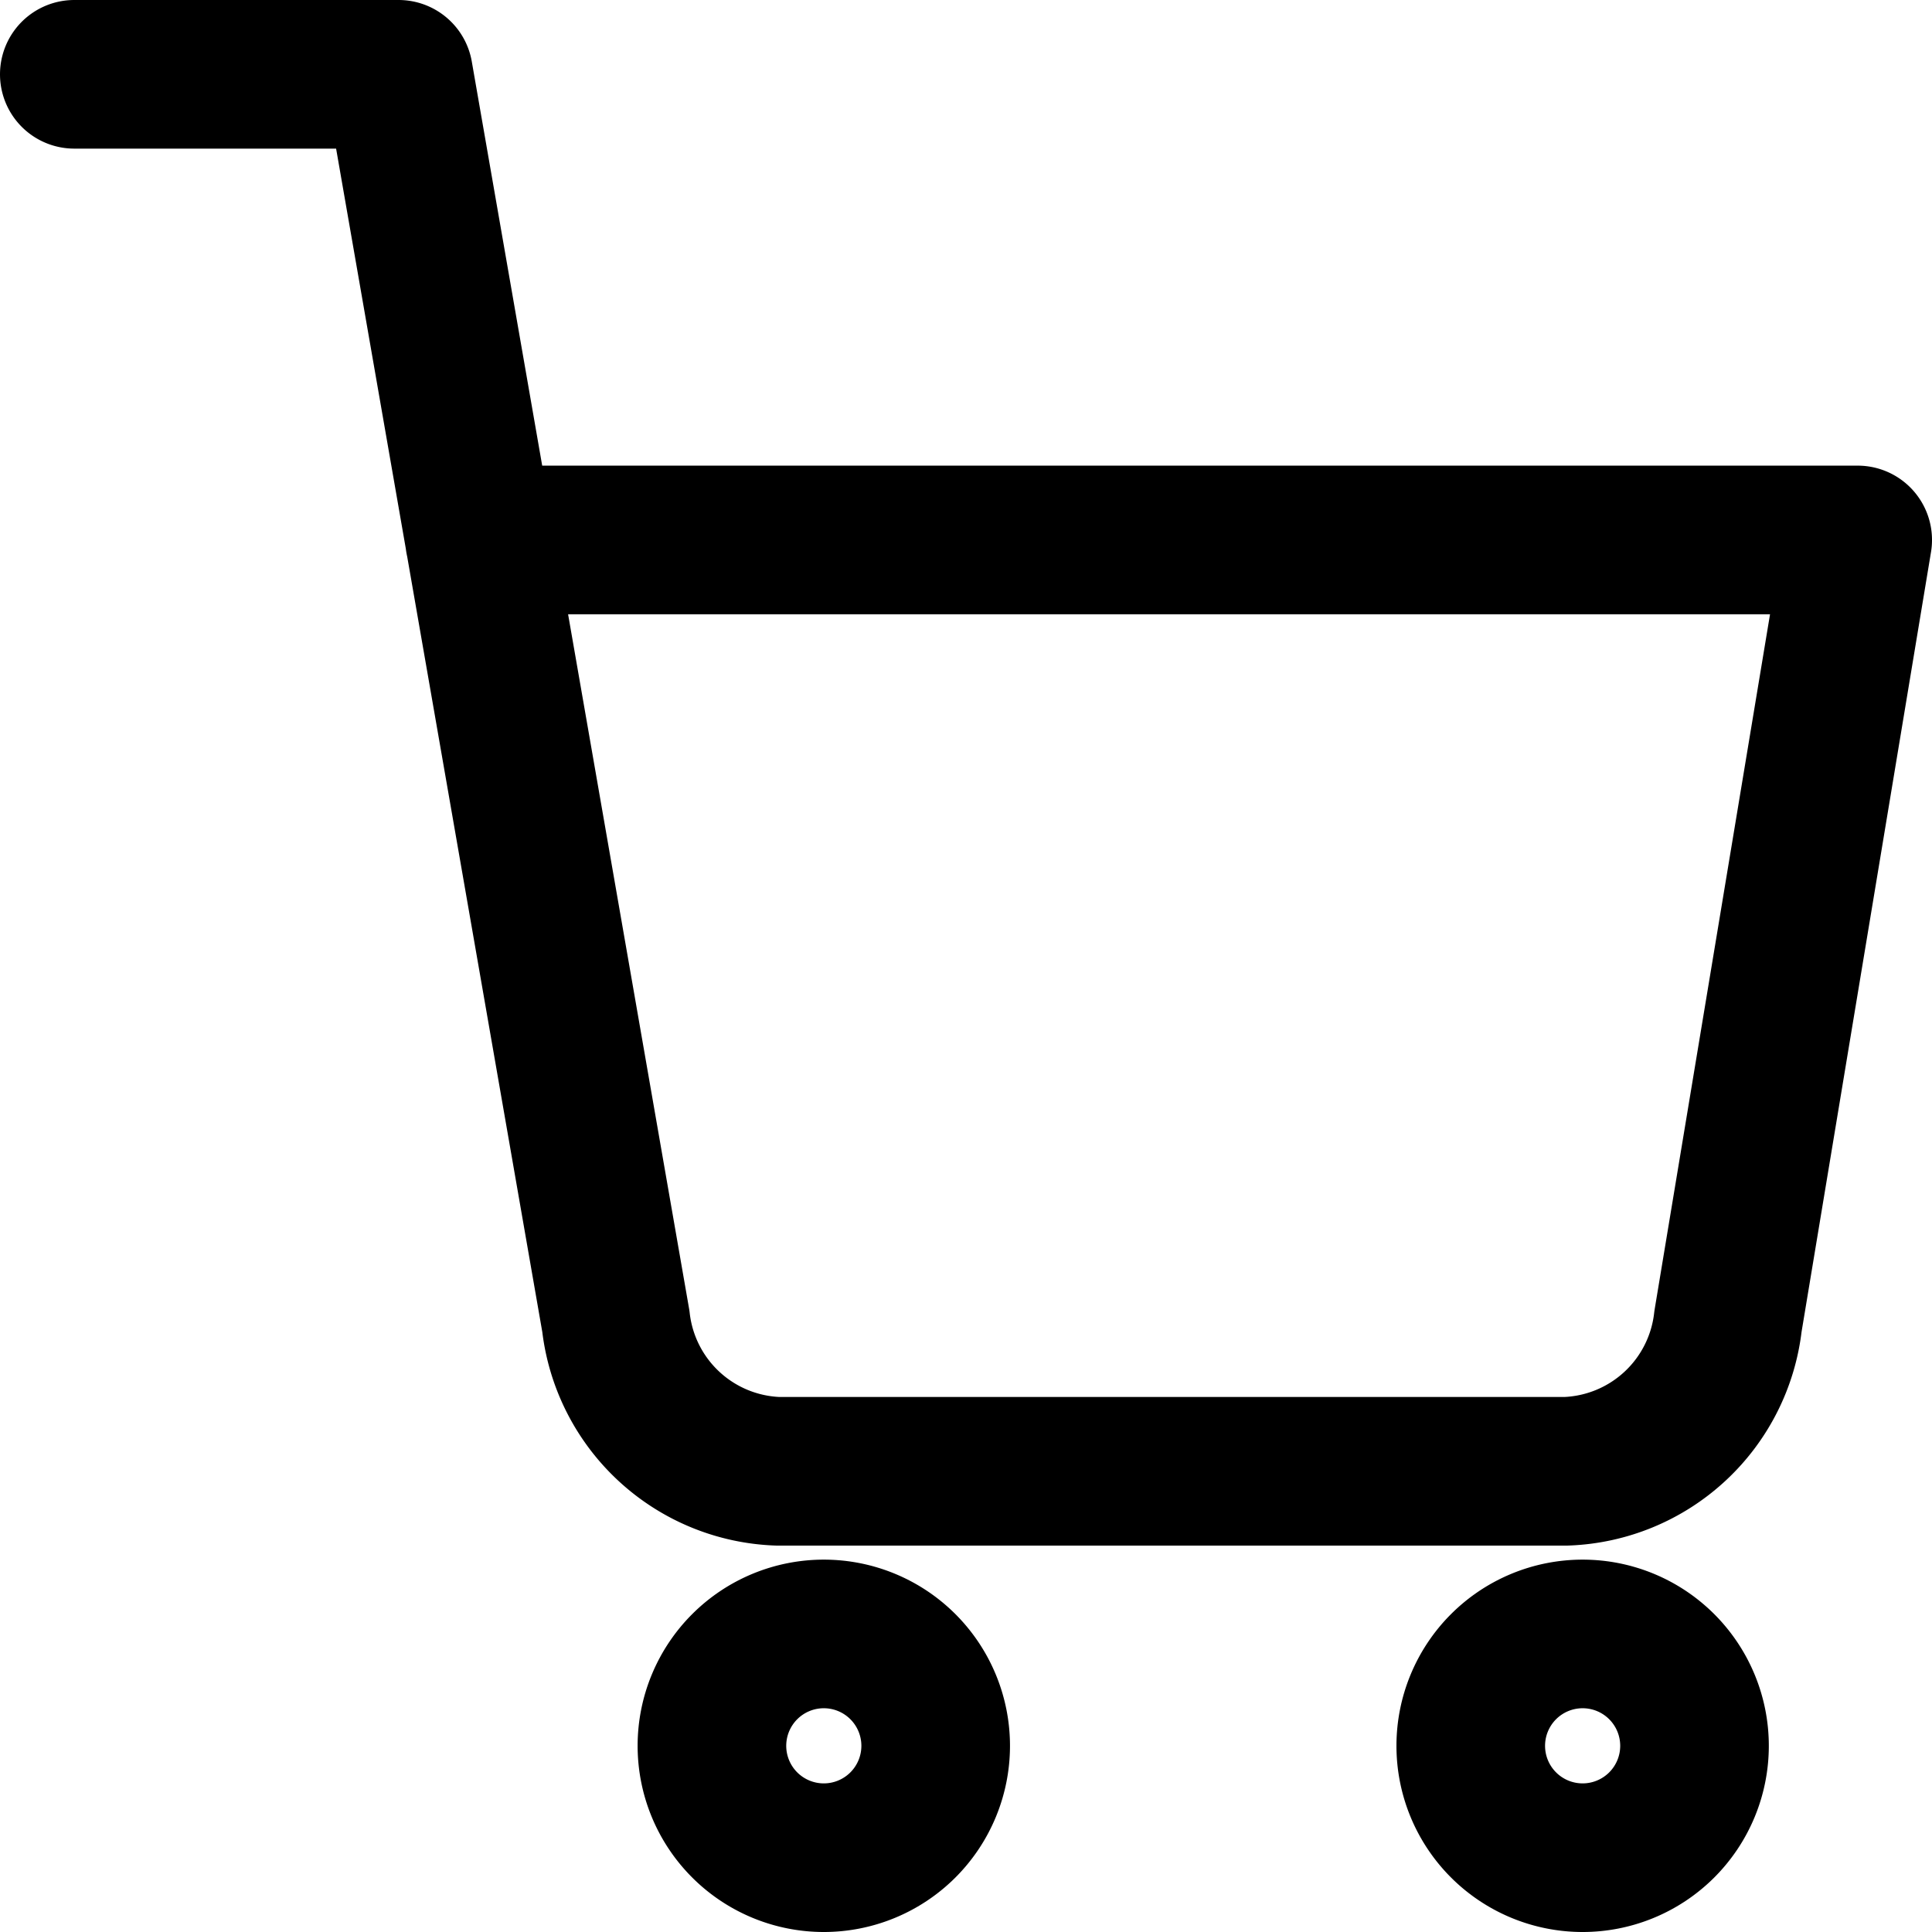
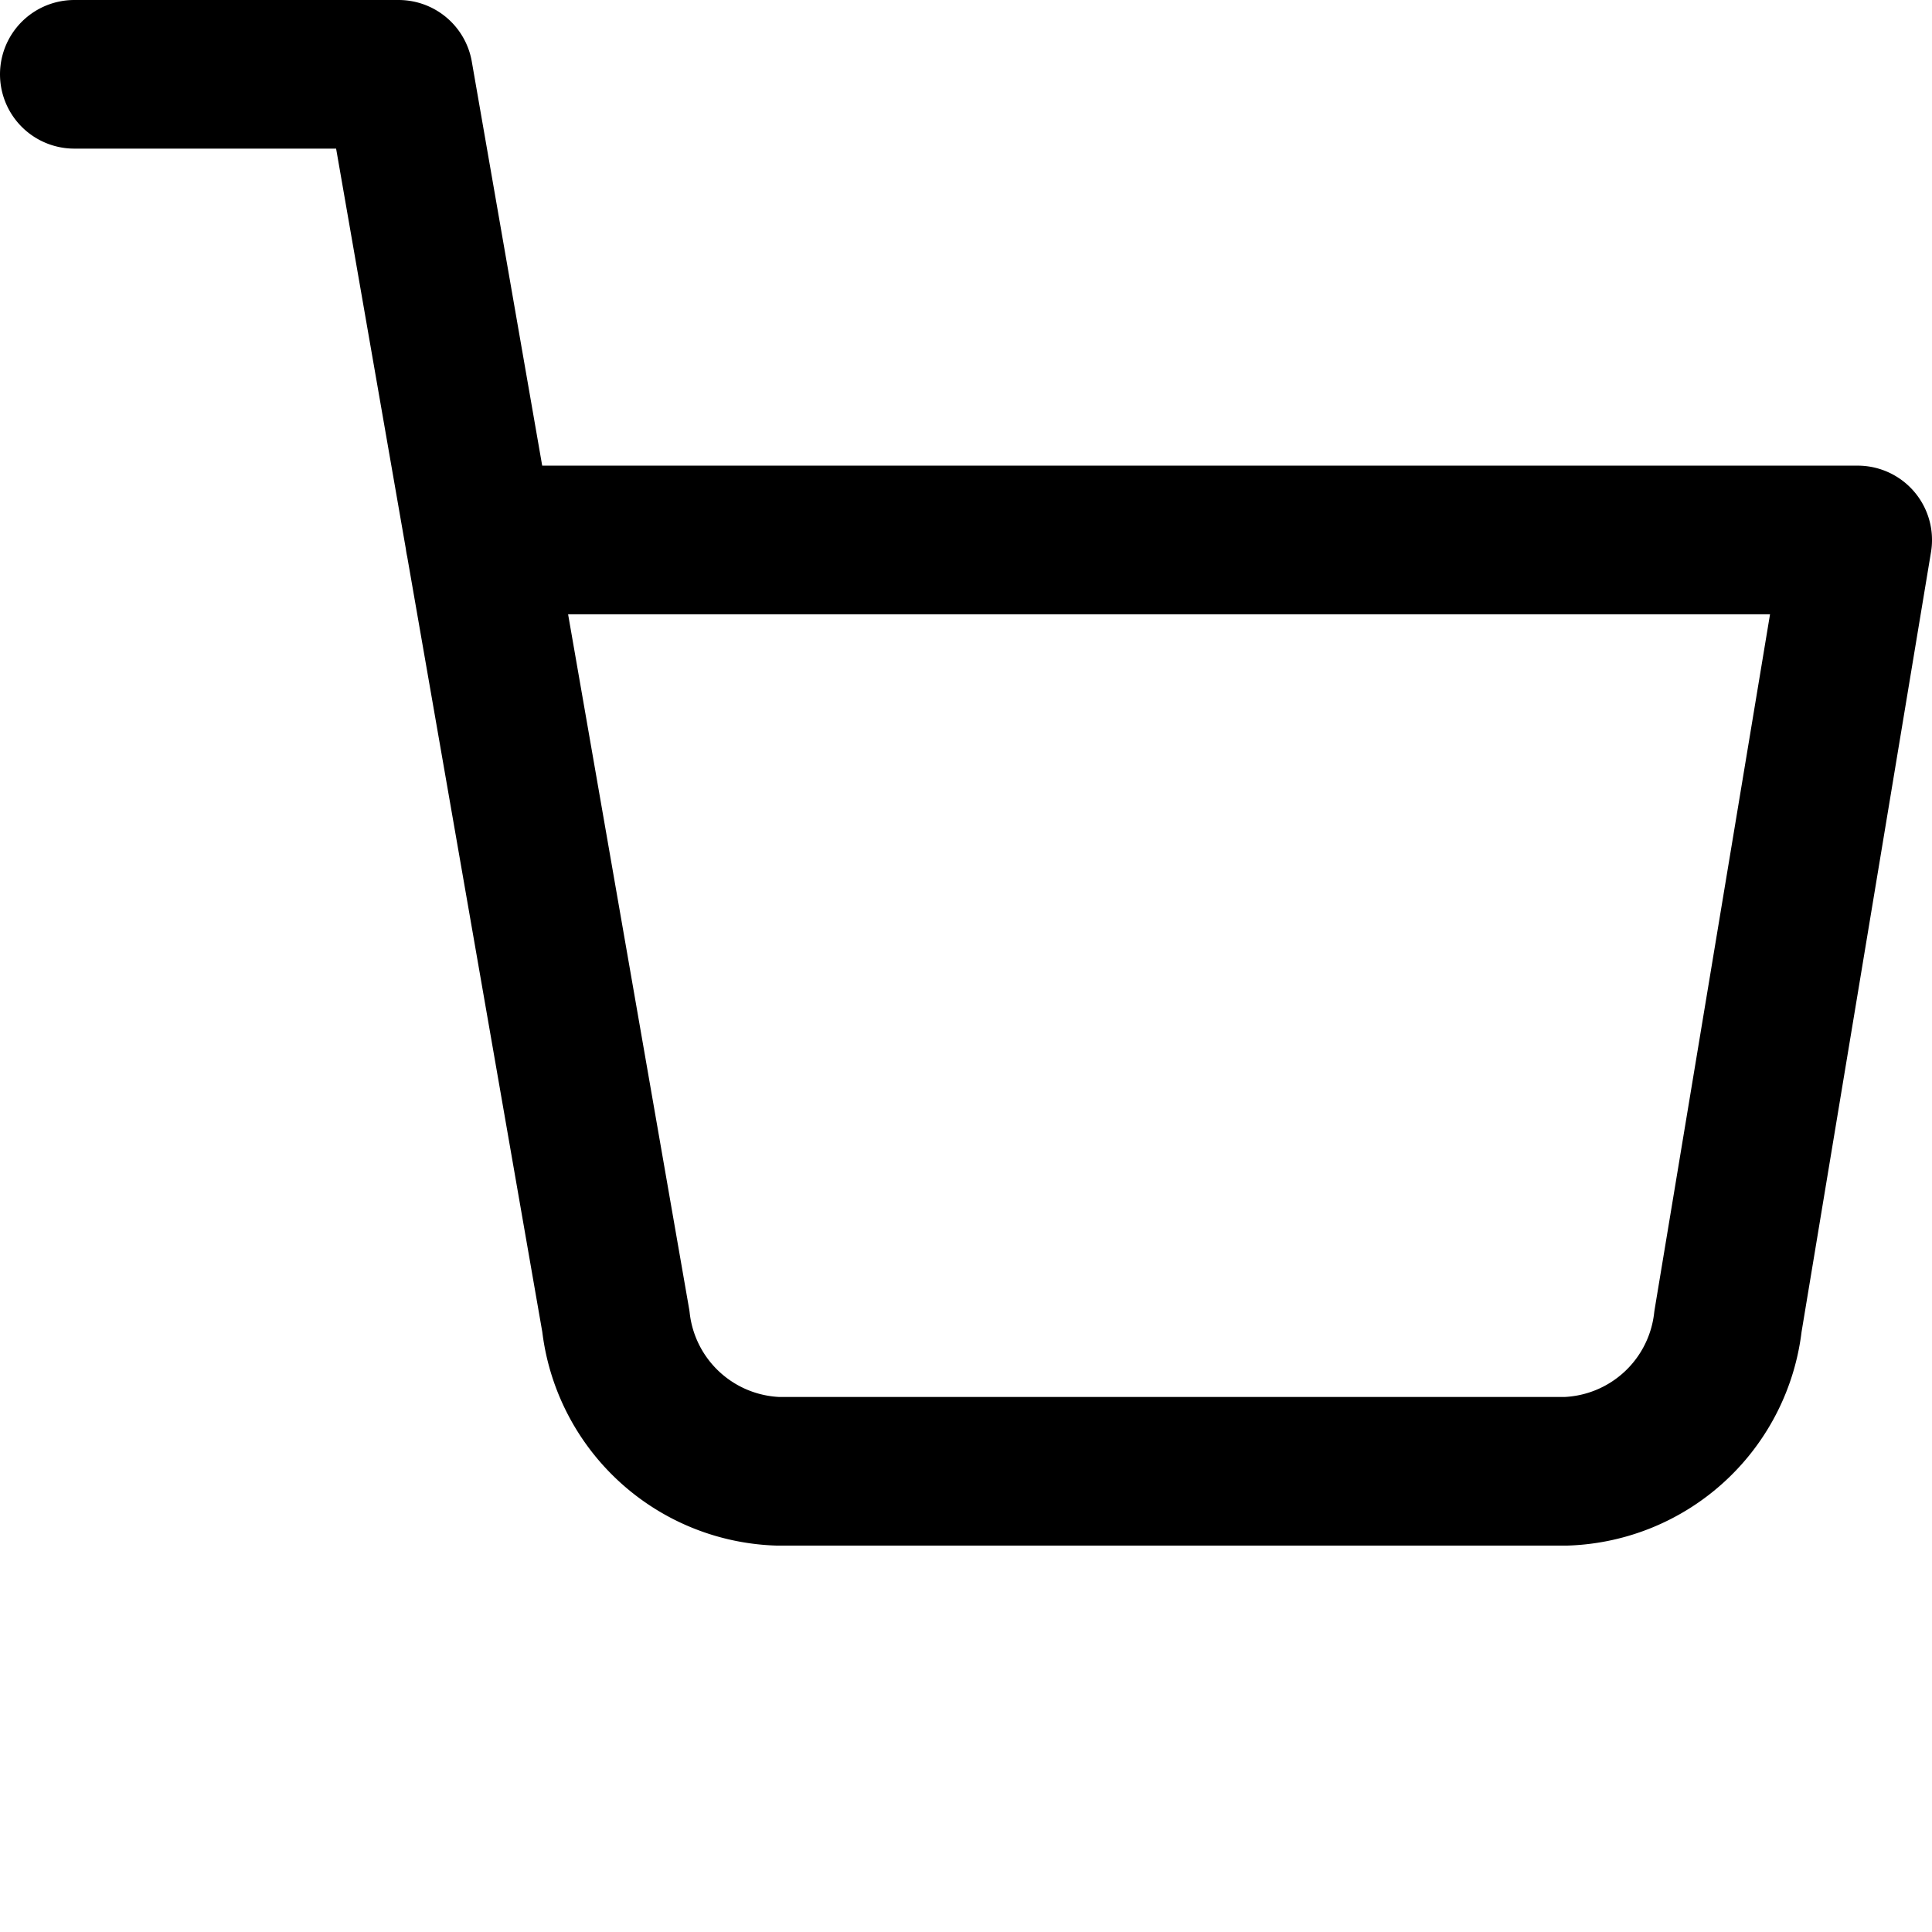
<svg xmlns="http://www.w3.org/2000/svg" width="32.5" height="32.5" viewBox="0 0 32.5 32.5">
  <g id="Icon_feather-shopping-cart" data-name="Icon feather-shopping-cart" transform="translate(1.25 -0.25)">
-     <path id="パス_1" data-name="パス 1" d="M15.764,31.882A1.882,1.882,0,1,1,13.882,30,1.882,1.882,0,0,1,15.764,31.882Z" transform="translate(-1.274 -2.264)" fill="none" stroke="#000" stroke-linecap="round" stroke-linejoin="round" stroke-width="2.5" />
-     <path id="パス_2" data-name="パス 2" d="M32.264,31.882A1.882,1.882,0,1,1,30.382,30,1.882,1.882,0,0,1,32.264,31.882Z" transform="translate(-5.009 -2.264)" fill="none" stroke="#000" stroke-linecap="round" stroke-linejoin="round" stroke-width="2.5" />
+     <path id="パス_2" data-name="パス 2" d="M32.264,31.882Z" transform="translate(-5.009 -2.264)" fill="none" stroke="#000" stroke-linecap="round" stroke-linejoin="round" stroke-width="2.5" />
    <path id="パス_3" data-name="パス 3" d="M1.5,1.5H6.955l3.655,20.977A2.844,2.844,0,0,0,13.336,25H26.591a2.844,2.844,0,0,0,2.727-2.522L31.5,9.333H8.318" transform="translate(-1.5 0)" fill="none" stroke="#000" stroke-linecap="round" stroke-linejoin="round" stroke-width="2.5" />
  </g>
</svg>